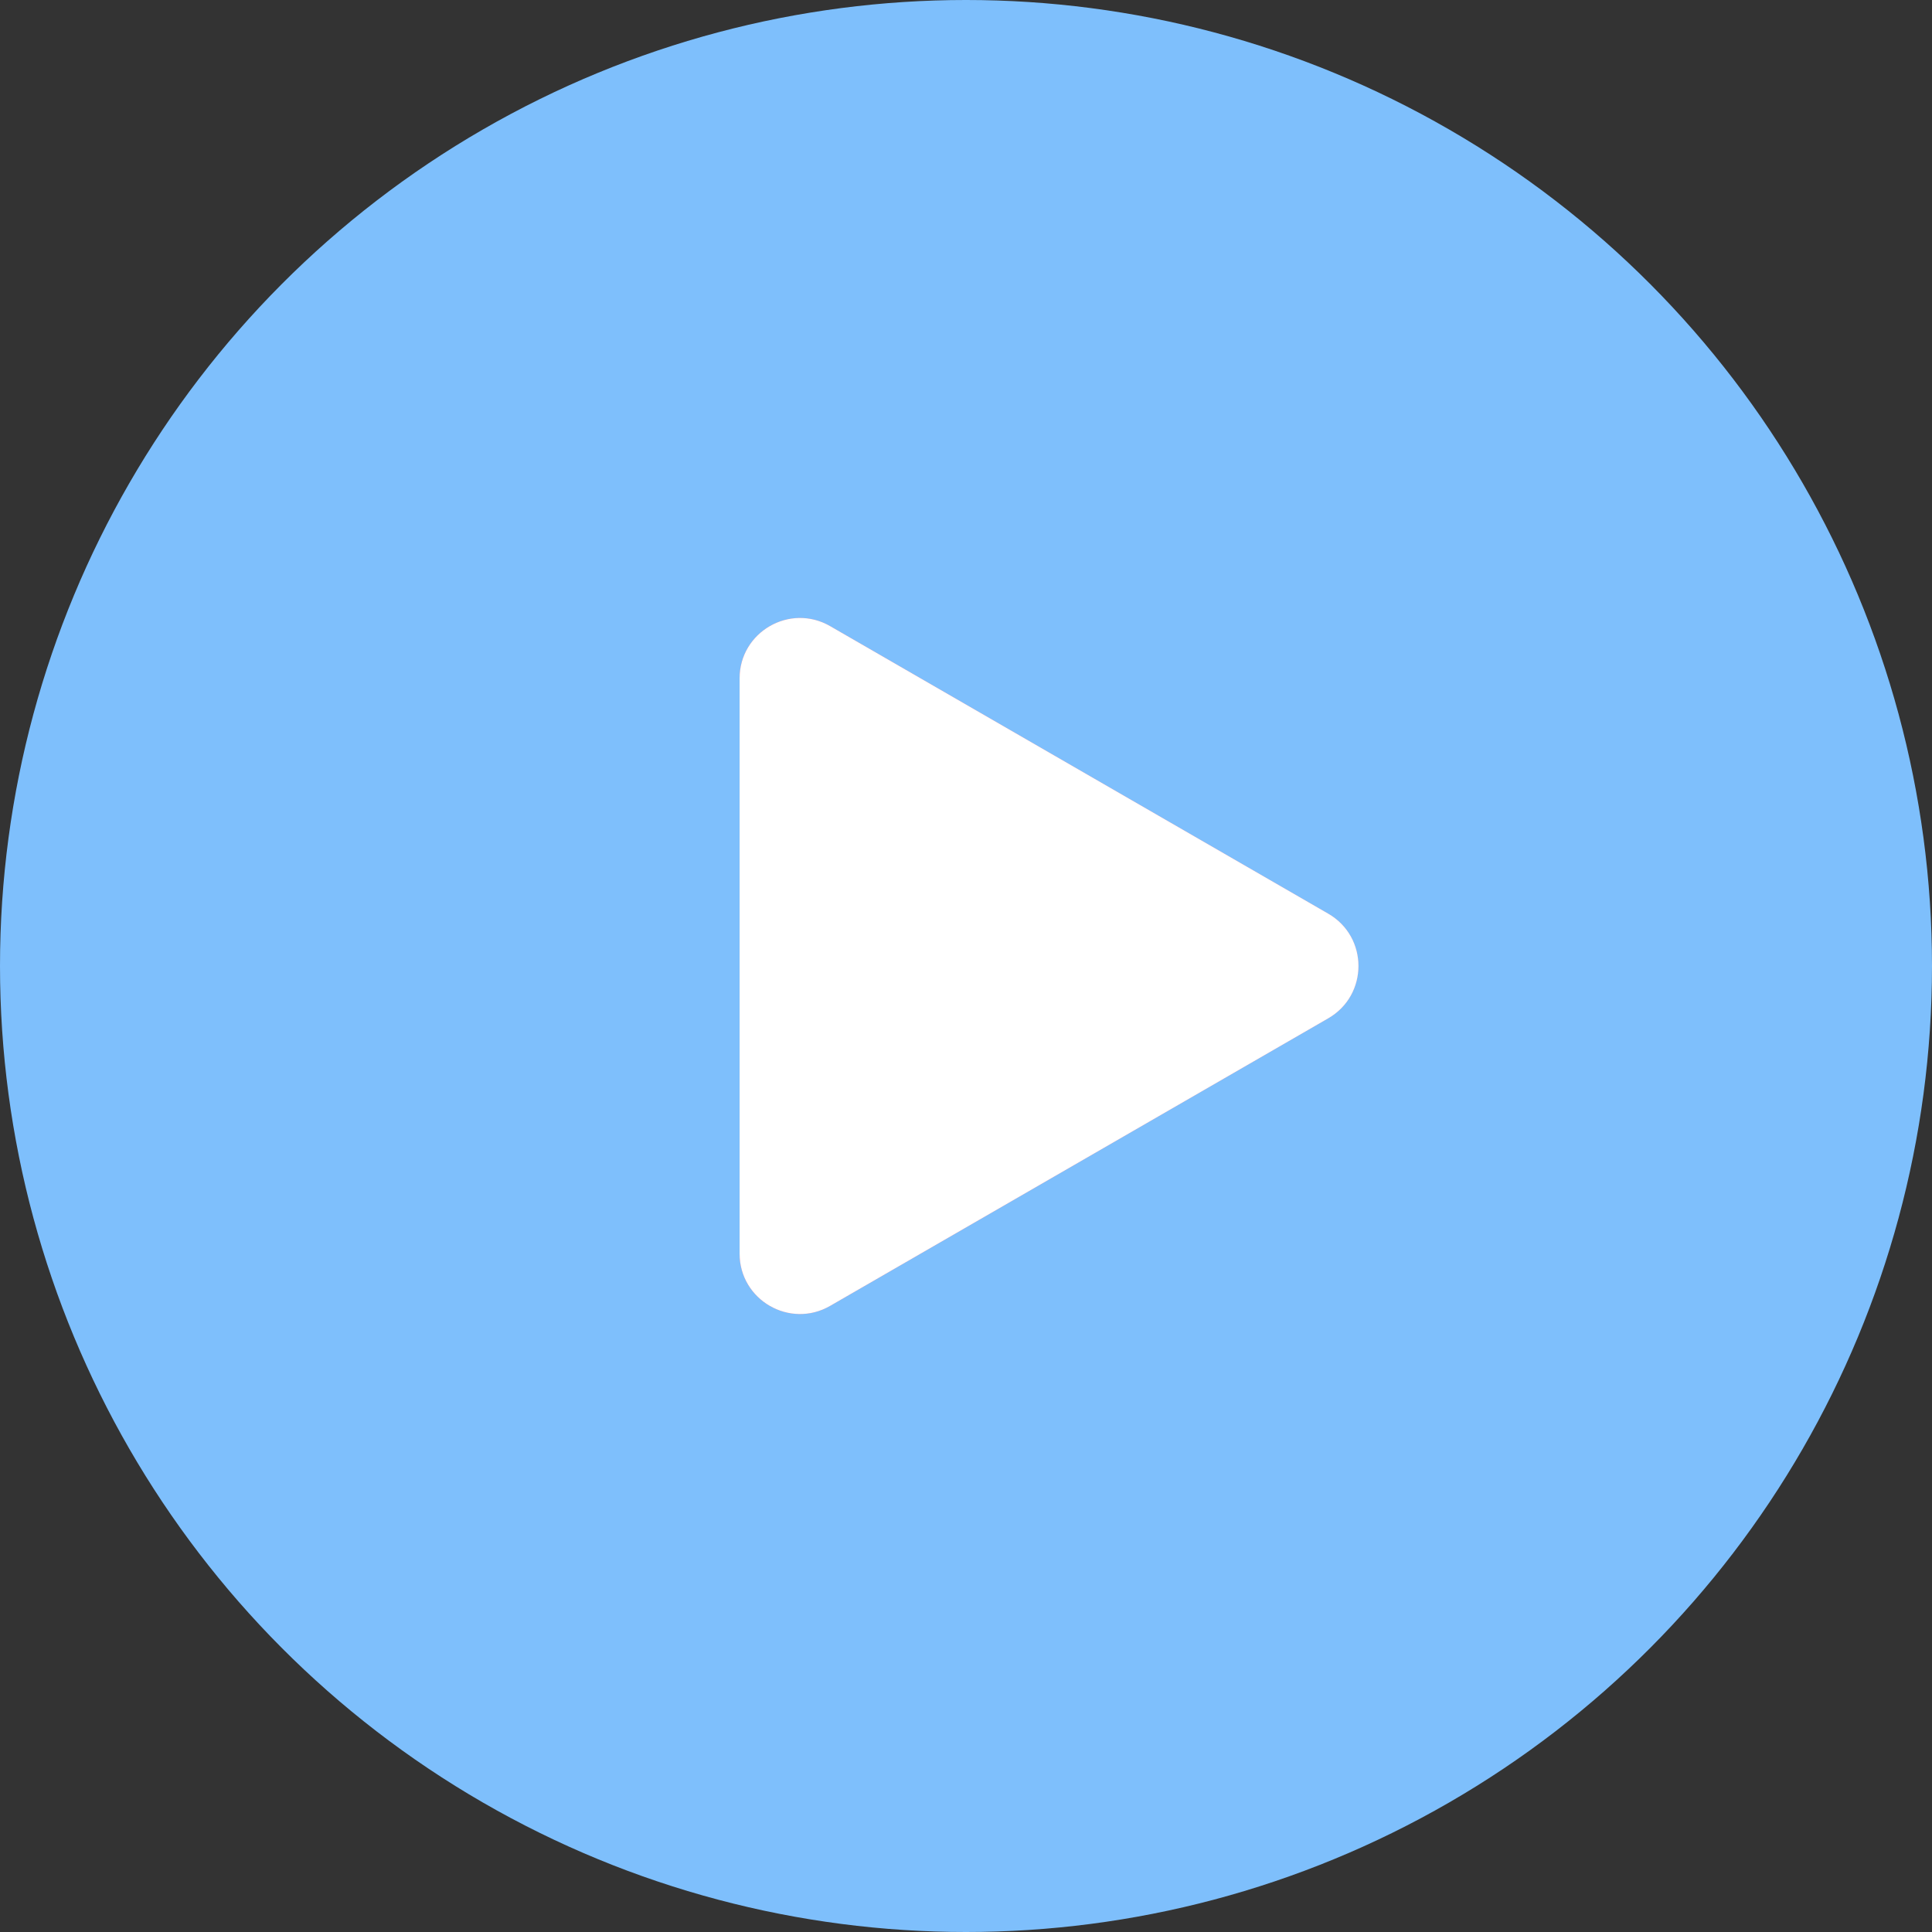
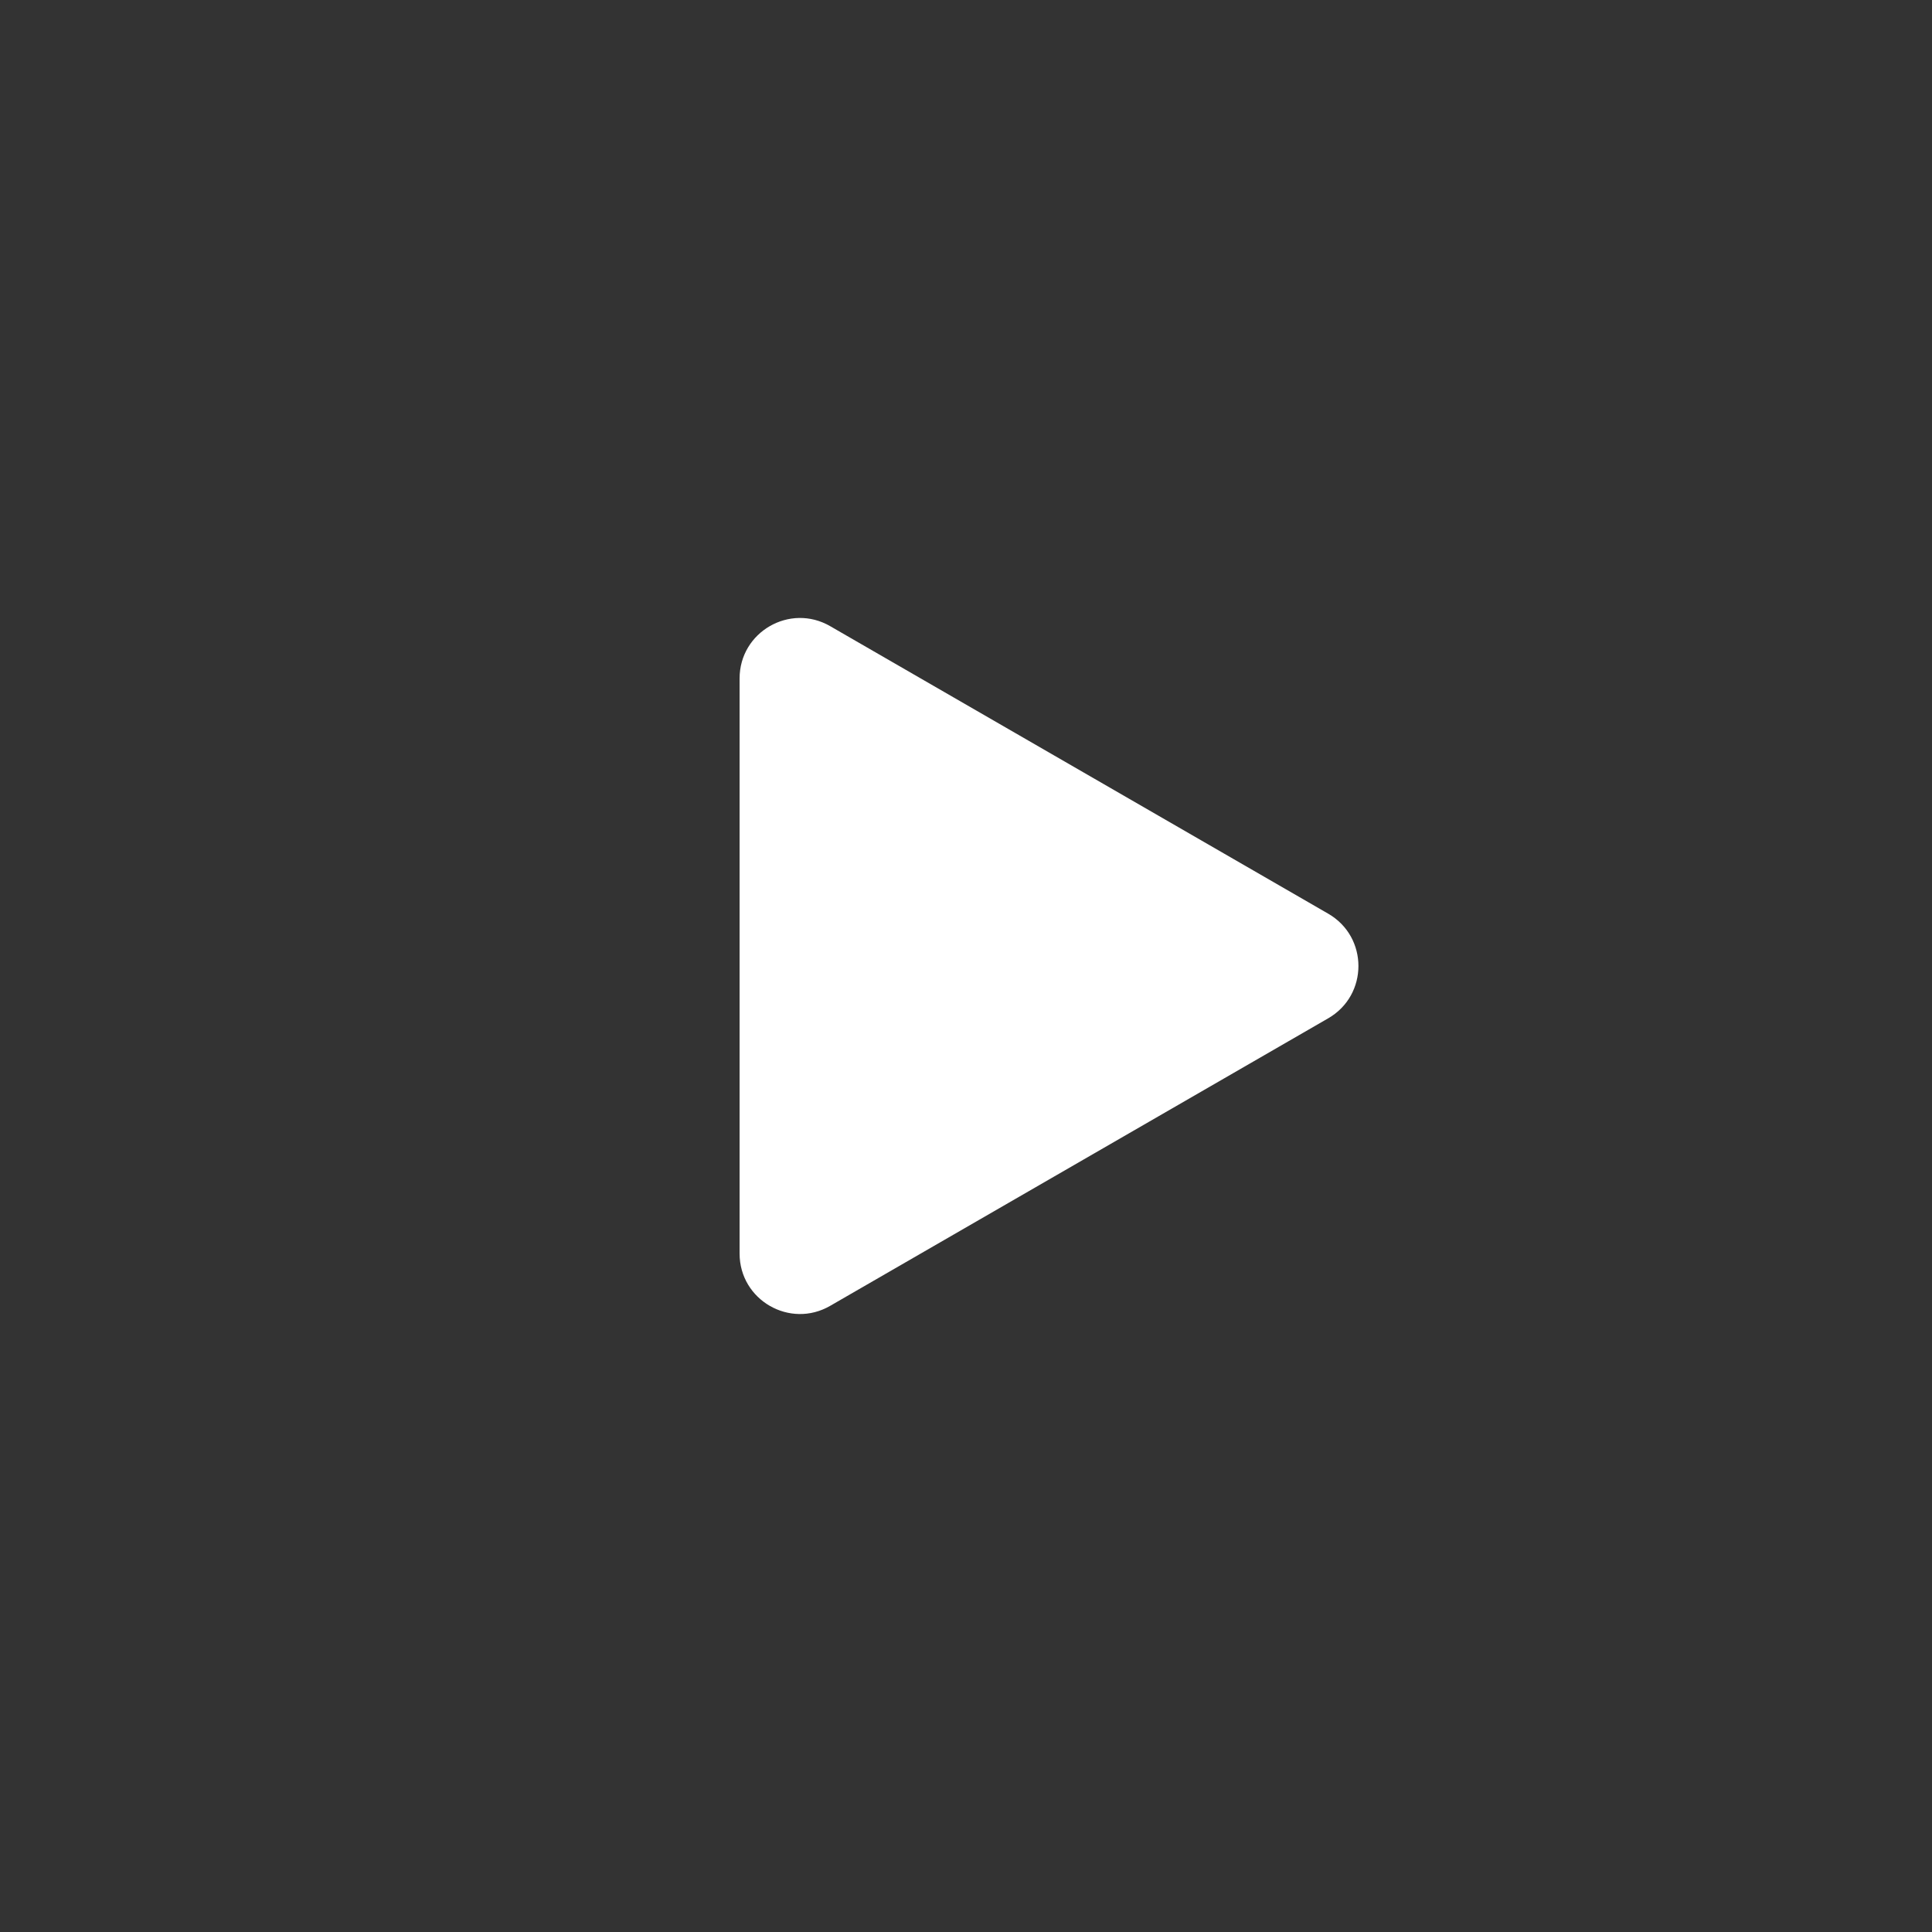
<svg xmlns="http://www.w3.org/2000/svg" width="64" height="64" viewBox="0 0 64 64" fill="none">
  <rect x="0" y="0" width="64" height="64" fill="#333333" stroke="none" />
-   <circle cx="32" cy="32" r="32" fill="#7EBFFC" />
-   <path d="M44 30.268C45.333 31.038 45.333 32.962 44 33.732L27.5 43.258C26.167 44.028 24.5 43.066 24.5 41.526L24.5 22.474C24.5 20.934 26.167 19.972 27.5 20.742L44 30.268Z" fill="url(#paint0_linear_133_2)" />
  <path d="M44 30.268C45.333 31.038 45.333 32.962 44 33.732L27.5 43.258C26.167 44.028 24.5 43.066 24.5 41.526L24.5 22.474C24.5 20.934 26.167 19.972 27.5 20.742L44 30.268Z" fill="white" />
  <defs>
    <linearGradient id="paint0_linear_133_2" x1="17" y1="32" x2="47" y2="32" gradientUnits="userSpaceOnUse">
      <stop stop-color="#EC7080" />
      <stop offset="1" stop-color="#FA99A3" />
    </linearGradient>
  </defs>
</svg>